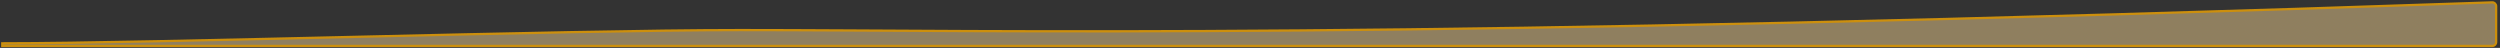
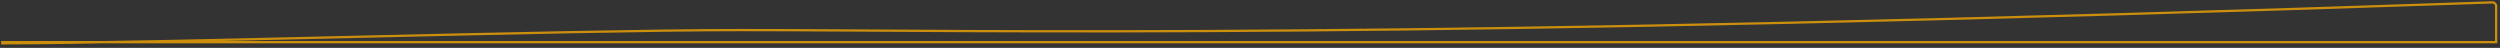
<svg xmlns="http://www.w3.org/2000/svg" fill="none" height="100%" overflow="visible" preserveAspectRatio="none" style="display: block;" viewBox="0 0 731 14" width="100%">
  <rect x="0" y="0" width="731" height="14" fill="#333333" stroke="none" />
  <g id="Vector 391" opacity="0.75">
-     <path d="M728.718 0.695C729.331 0.674 729.871 1.163 729.871 1.794V12.329C729.871 12.937 729.379 13.429 728.771 13.429H0.667V12.663H1C22.886 12.663 63.817 11.697 105.741 10.73C147.661 9.764 190.573 8.797 216.409 8.797C291.653 8.797 407.976 11.767 728.718 0.695Z" fill="white" fill-opacity="0.2" />
-     <path d="M728.718 0.695C729.331 0.674 729.871 1.163 729.871 1.794V12.329C729.871 12.937 729.379 13.429 728.771 13.429H0.667V12.663H1C22.886 12.663 63.817 11.697 105.741 10.73C147.661 9.764 190.573 8.797 216.409 8.797C291.653 8.797 407.976 11.767 728.718 0.695Z" fill="#FFD680" fill-opacity="0.5" />
-     <path d="M728.718 0.695C729.331 0.674 729.871 1.163 729.871 1.794V12.329C729.871 12.937 729.379 13.429 728.771 13.429H0.667V12.663H1C22.886 12.663 63.817 11.697 105.741 10.73C147.661 9.764 190.573 8.797 216.409 8.797C291.653 8.797 407.976 11.767 728.718 0.695Z" stroke="#FFAD00" stroke-width="0.666" />
+     <path d="M728.718 0.695C729.331 0.674 729.871 1.163 729.871 1.794V12.329H0.667V12.663H1C22.886 12.663 63.817 11.697 105.741 10.73C147.661 9.764 190.573 8.797 216.409 8.797C291.653 8.797 407.976 11.767 728.718 0.695Z" stroke="#FFAD00" stroke-width="0.666" />
  </g>
</svg>